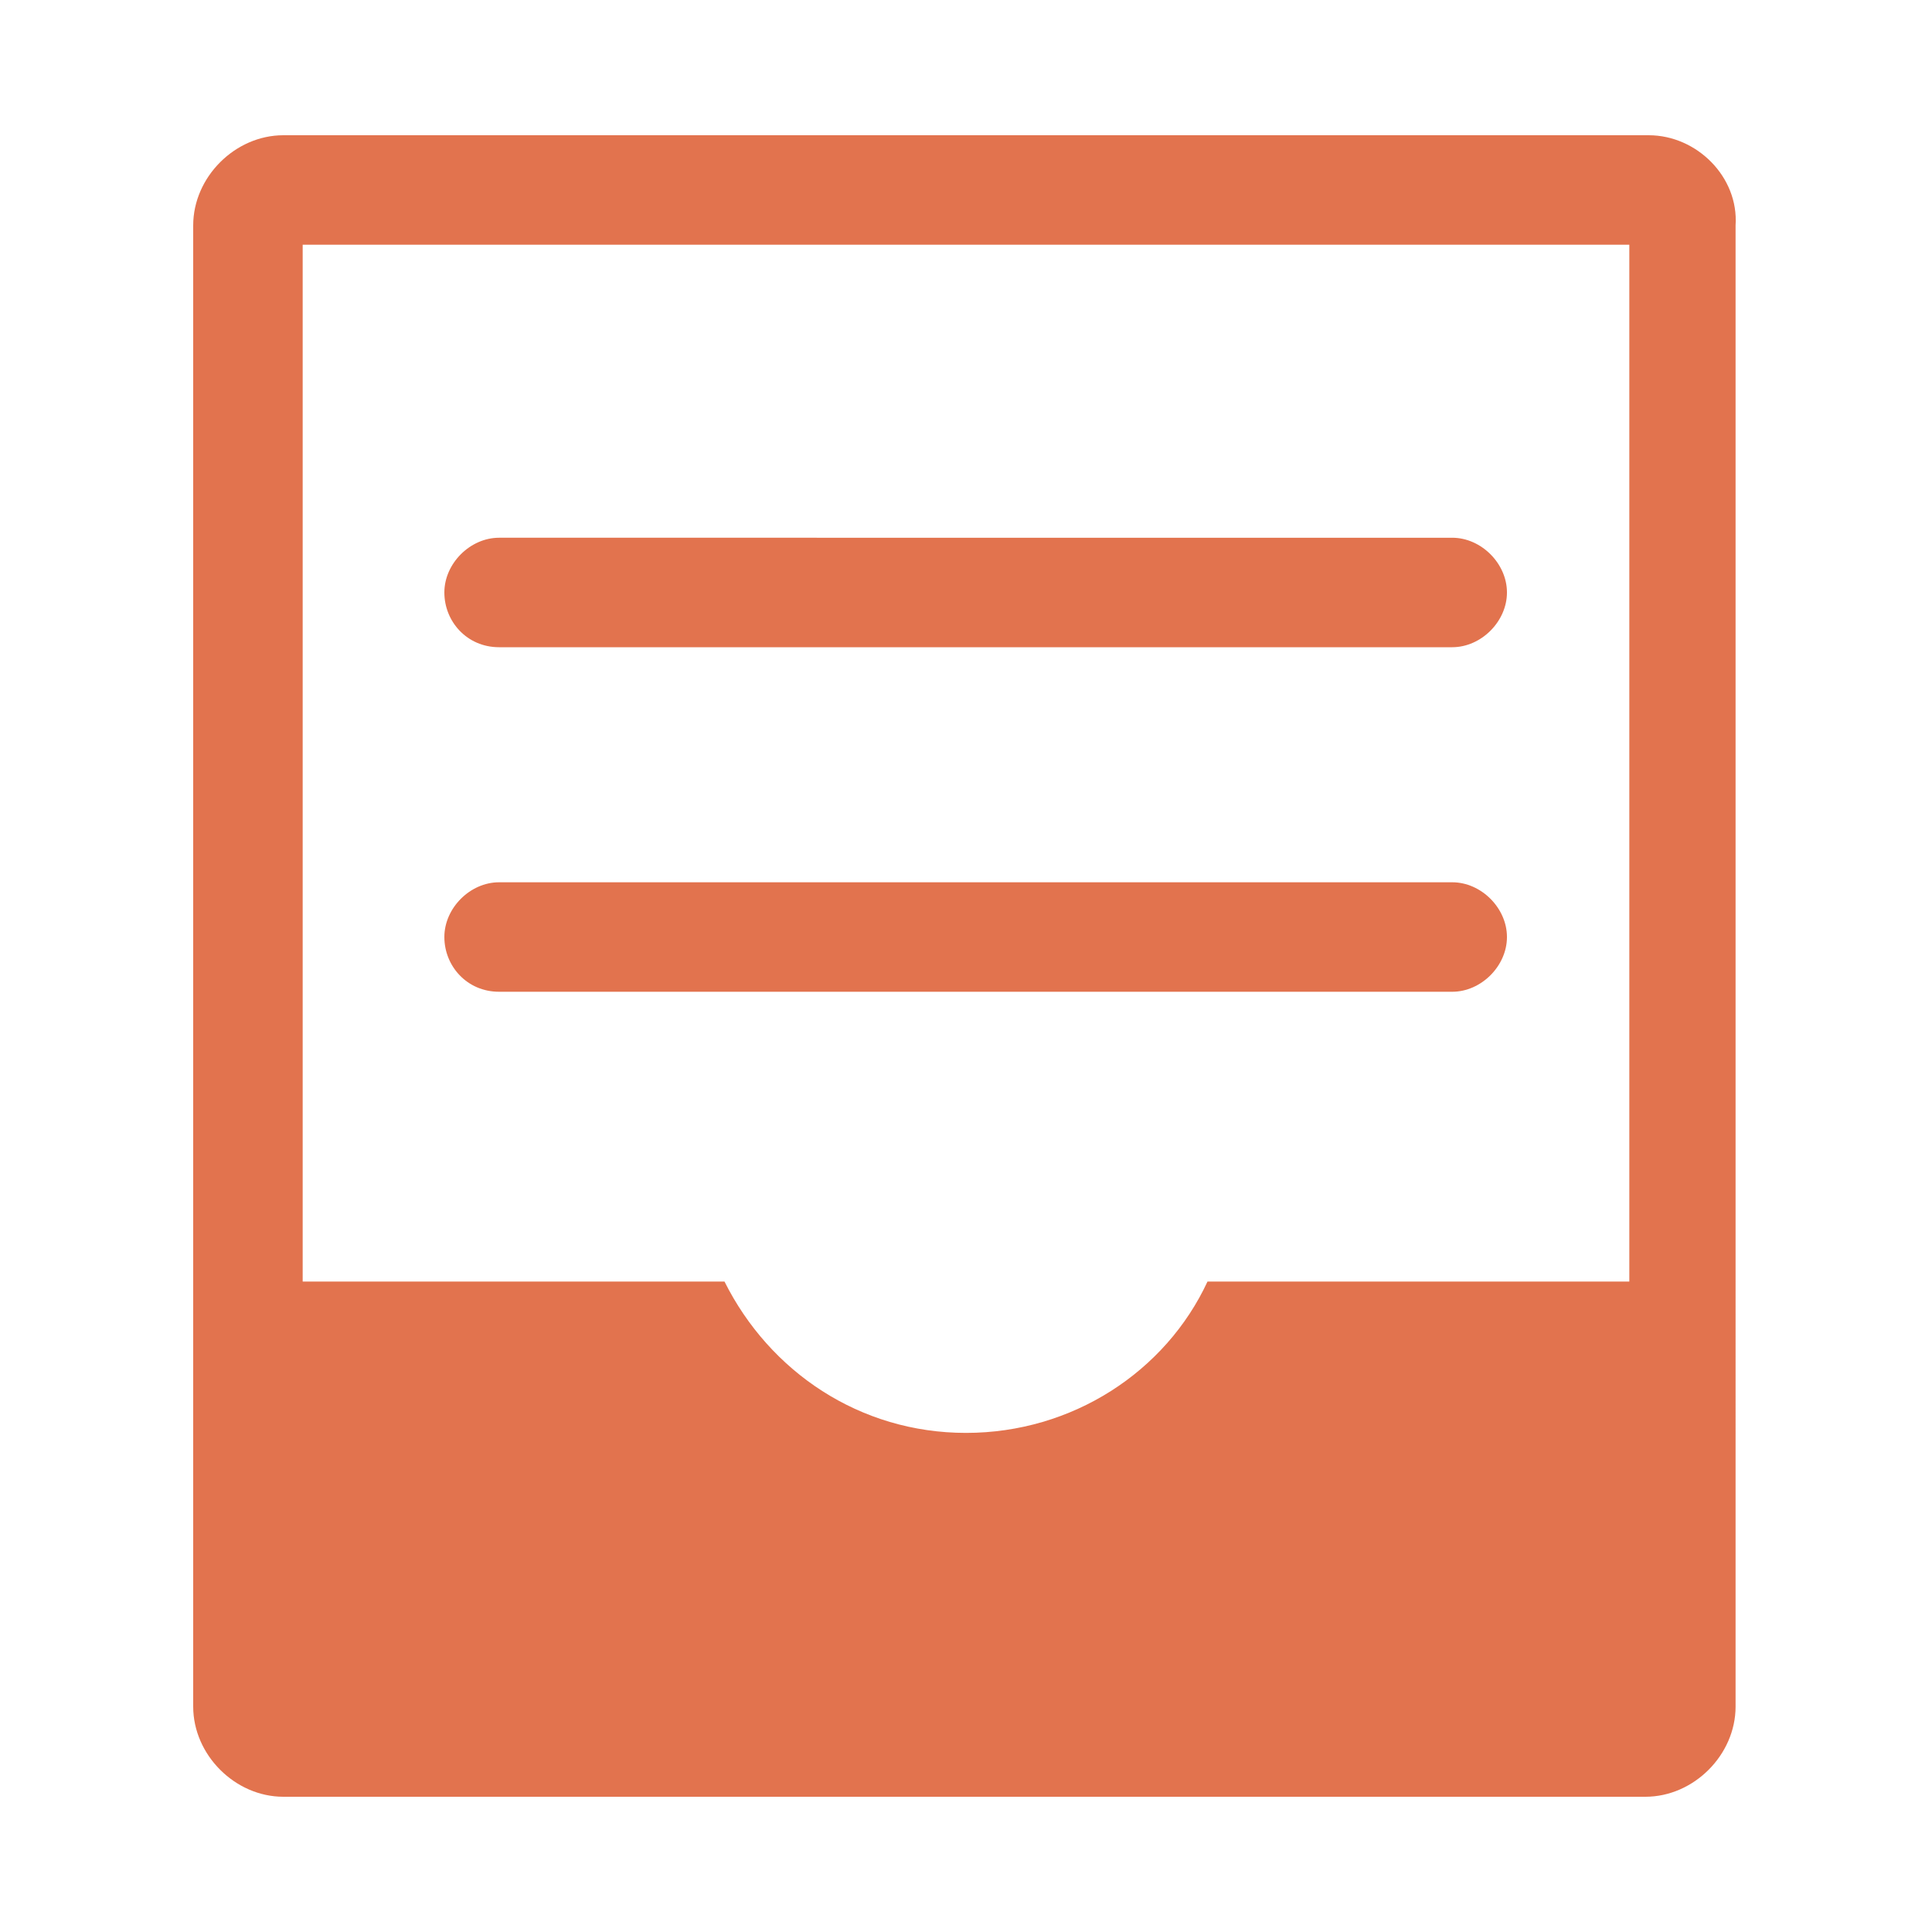
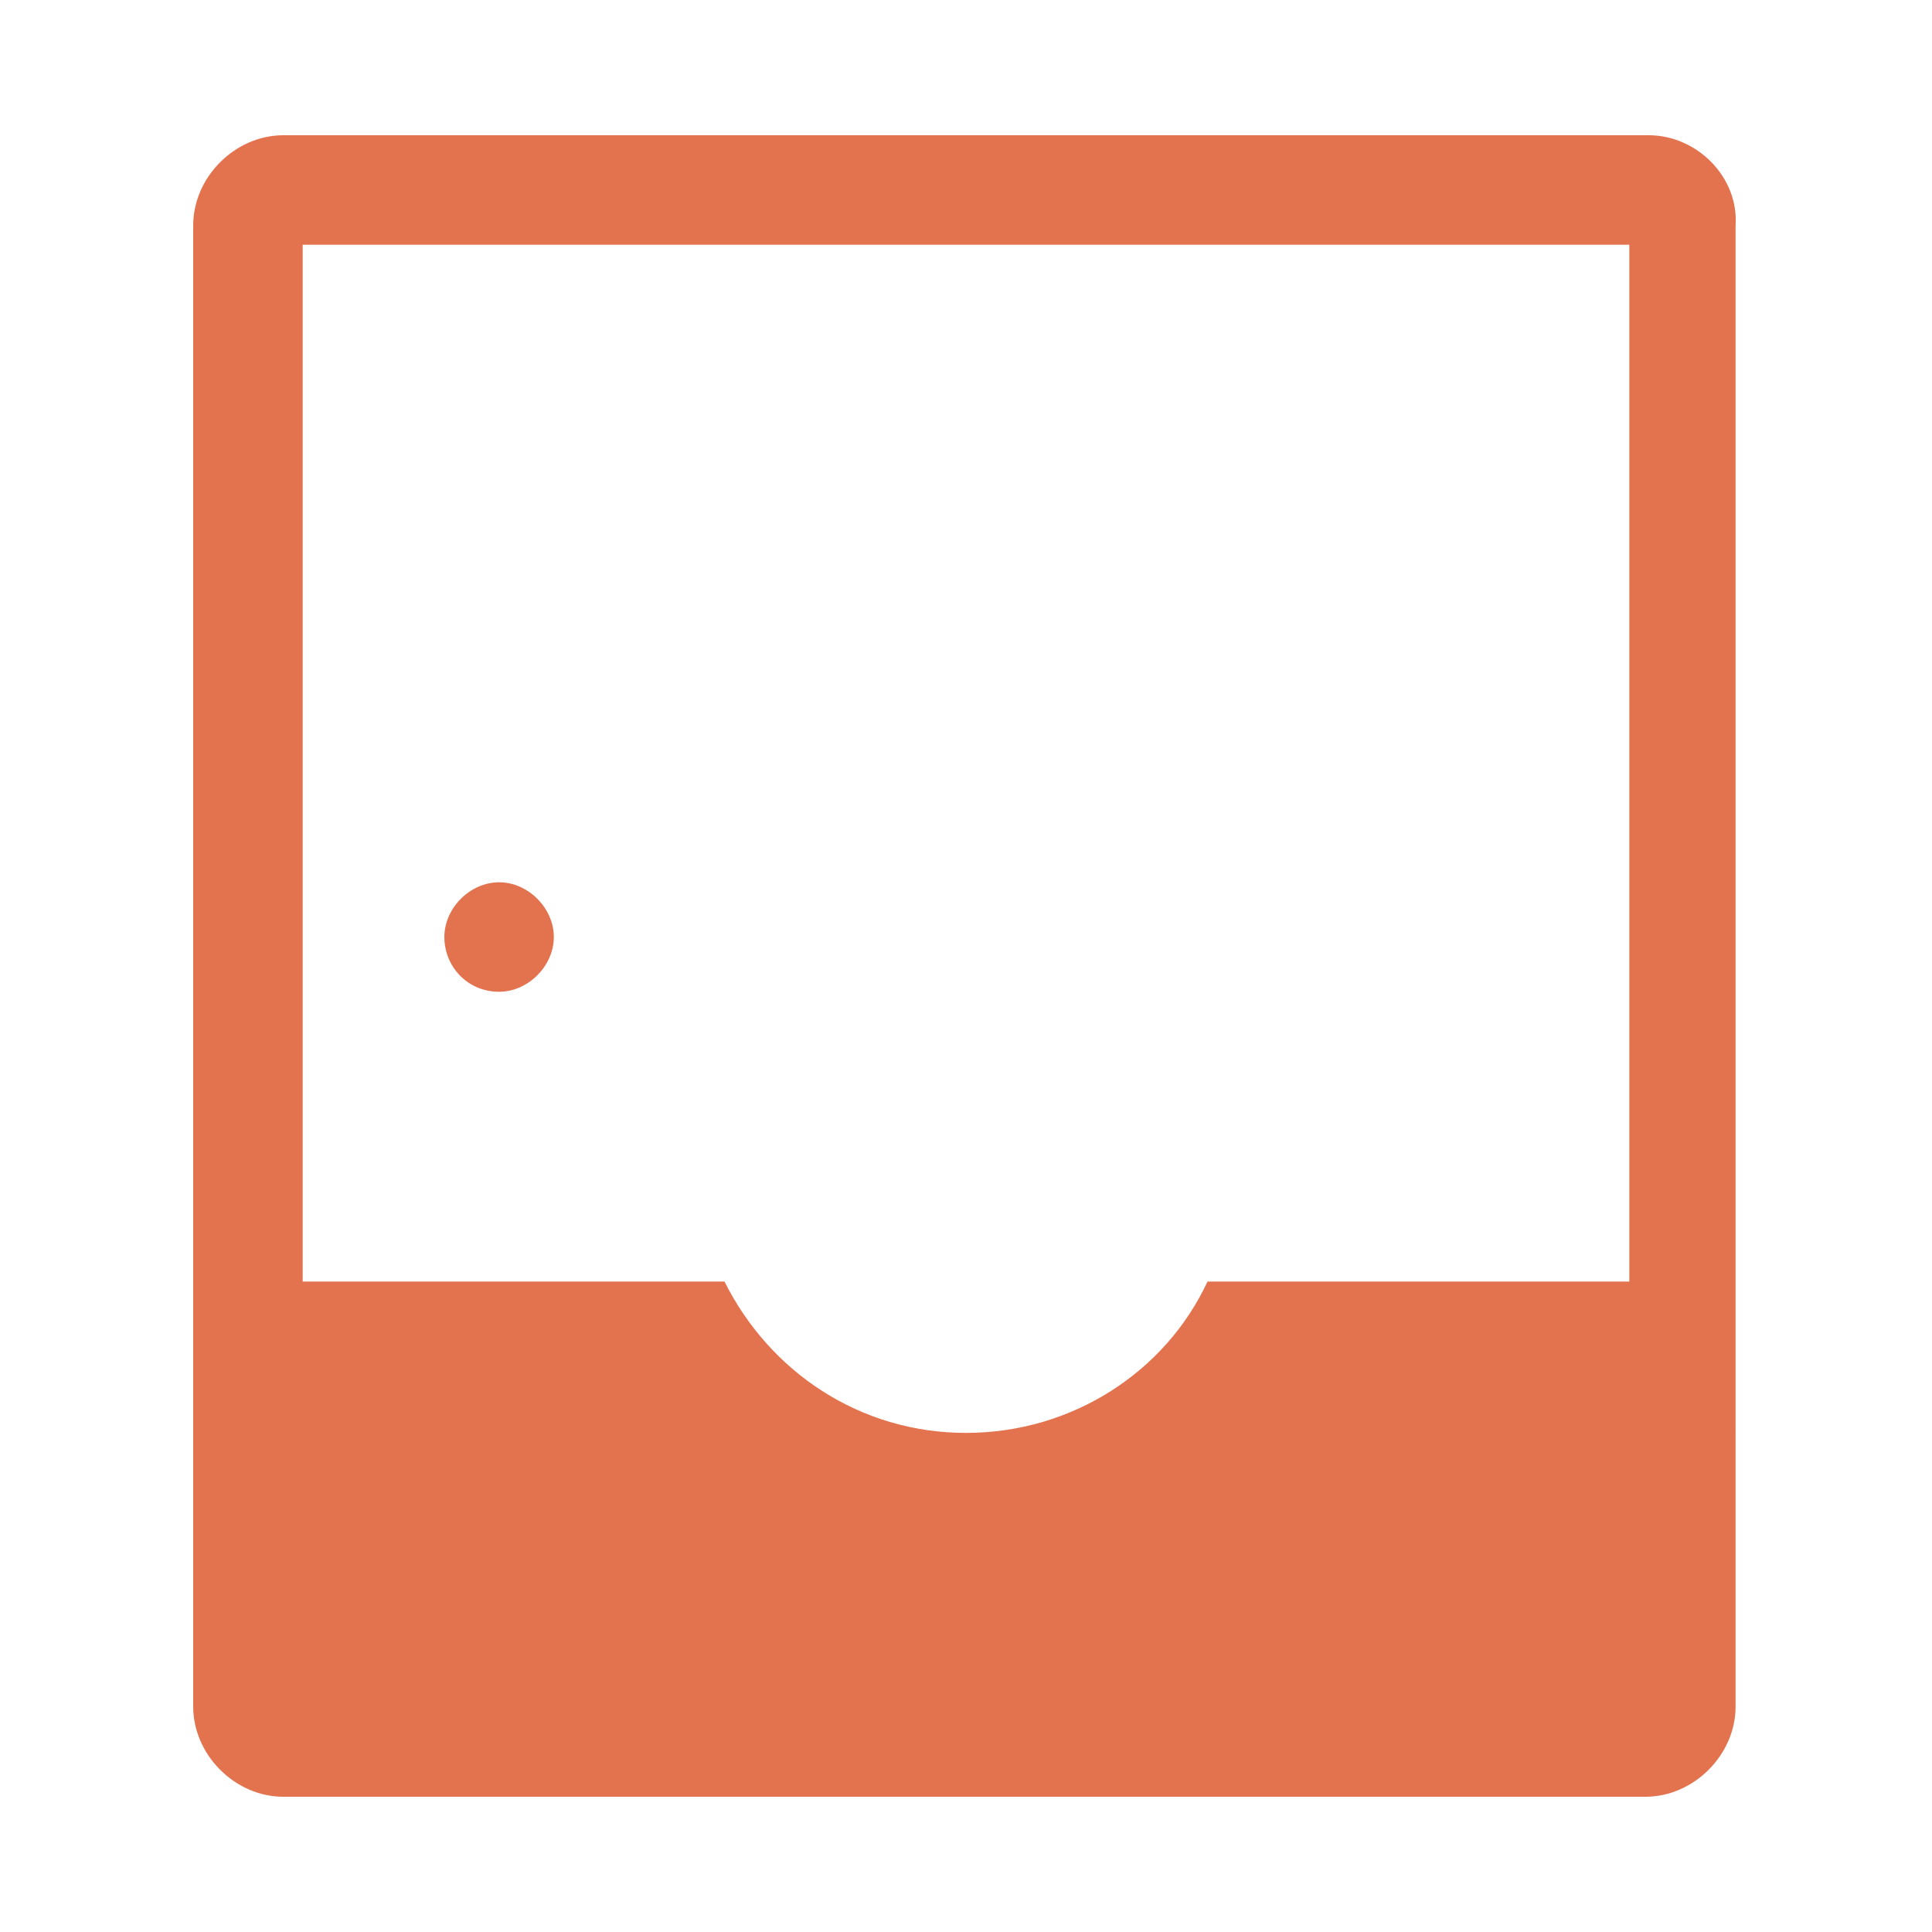
<svg xmlns="http://www.w3.org/2000/svg" version="1.1" id="Layer_1" x="0px" y="0px" viewBox="0 0 60 60" style="enable-background:new 0 0 60 60;" xml:space="preserve">
  <style type="text/css">
	.st0{fill:#E2734E;}
</style>
  <g>
    <g>
-       <path class="st0" d="M15.5,20.1h29.6c0.9,0,1.7-0.8,1.7-1.7s-0.8-1.7-1.7-1.7H15.5c-0.9,0-1.7,0.8-1.7,1.7S14.5,20.1,15.5,20.1z" />
-       <path class="st0" d="M15.5,30.8h29.6c0.9,0,1.7-0.8,1.7-1.7s-0.8-1.7-1.7-1.7H15.5c-0.9,0-1.7,0.8-1.7,1.7S14.5,30.8,15.5,30.8z" />
+       <path class="st0" d="M15.5,30.8c0.9,0,1.7-0.8,1.7-1.7s-0.8-1.7-1.7-1.7H15.5c-0.9,0-1.7,0.8-1.7,1.7S14.5,30.8,15.5,30.8z" />
      <path class="st0" d="M51.2,4.2H8.8C7.3,4.2,6,5.5,6,7V53c0,1.5,1.3,2.8,2.8,2.8h42.3c1.5,0,2.8-1.3,2.8-2.8V7    C54,5.5,52.7,4.2,51.2,4.2z M50.6,7.6v32.2H37.5c-1.3,2.8-4.2,4.7-7.5,4.7s-6.1-1.9-7.5-4.7H9.4V7.6H50.6z" />
    </g>
  </g>
</svg>